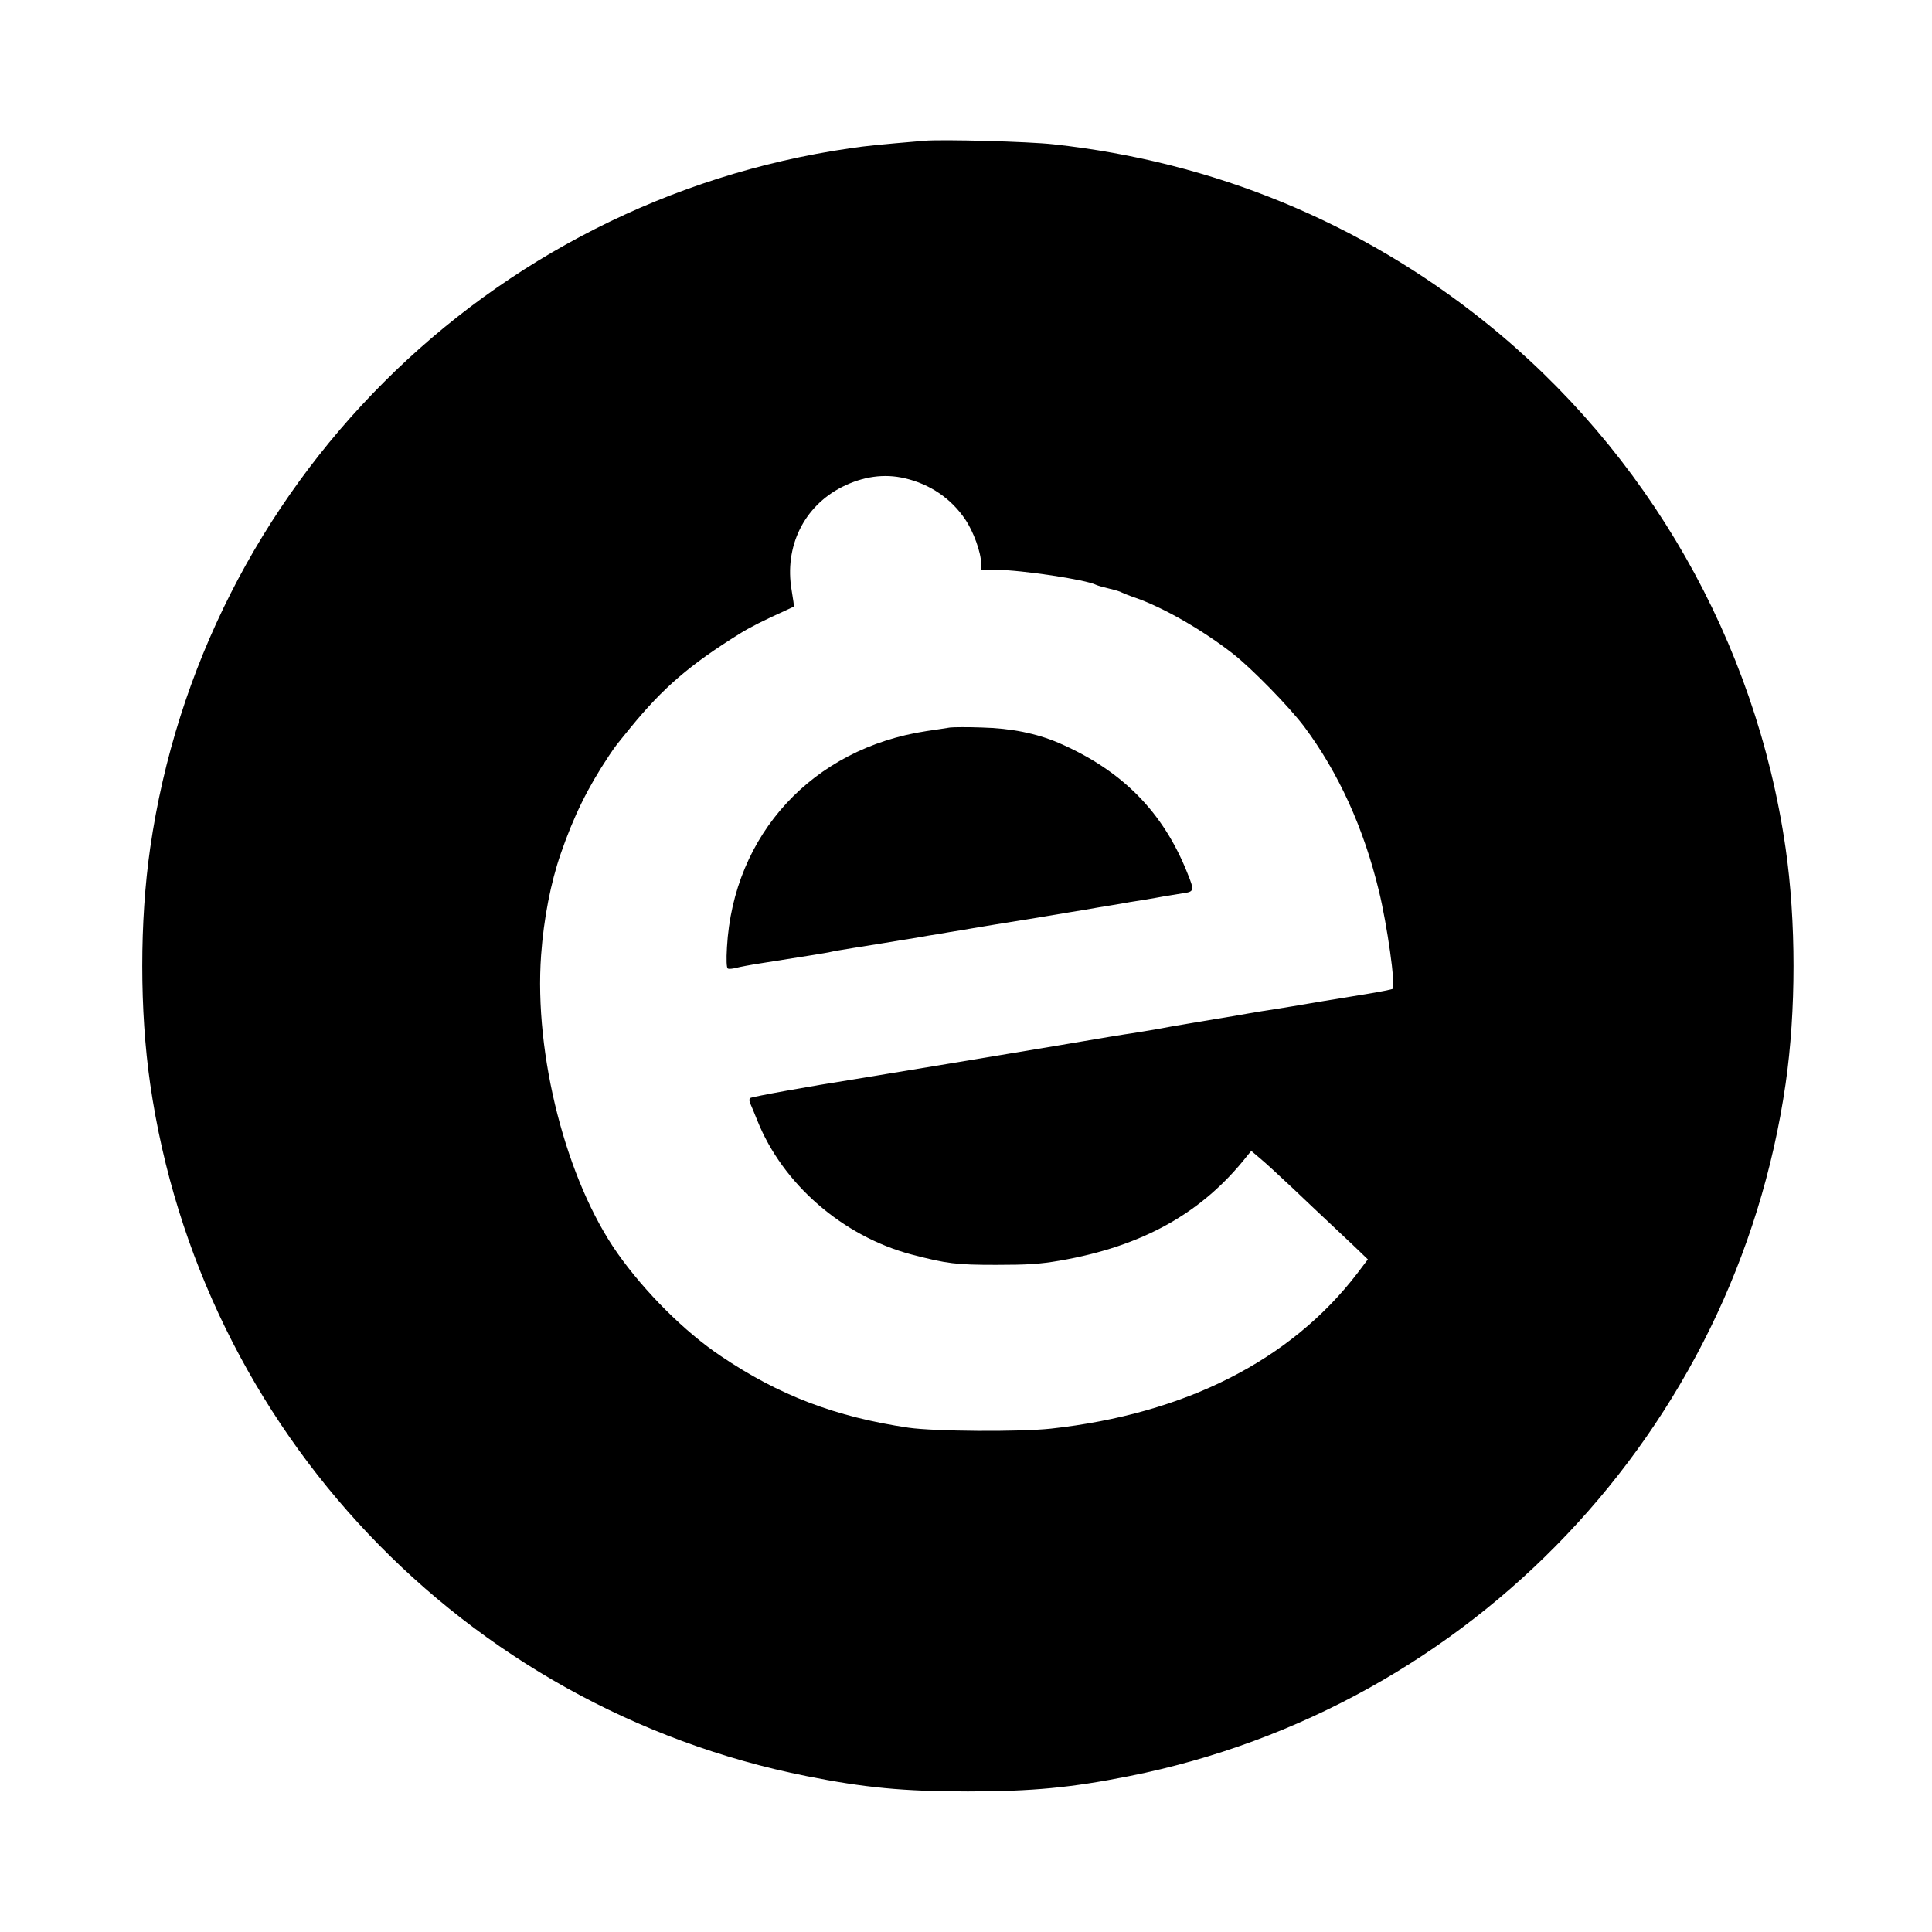
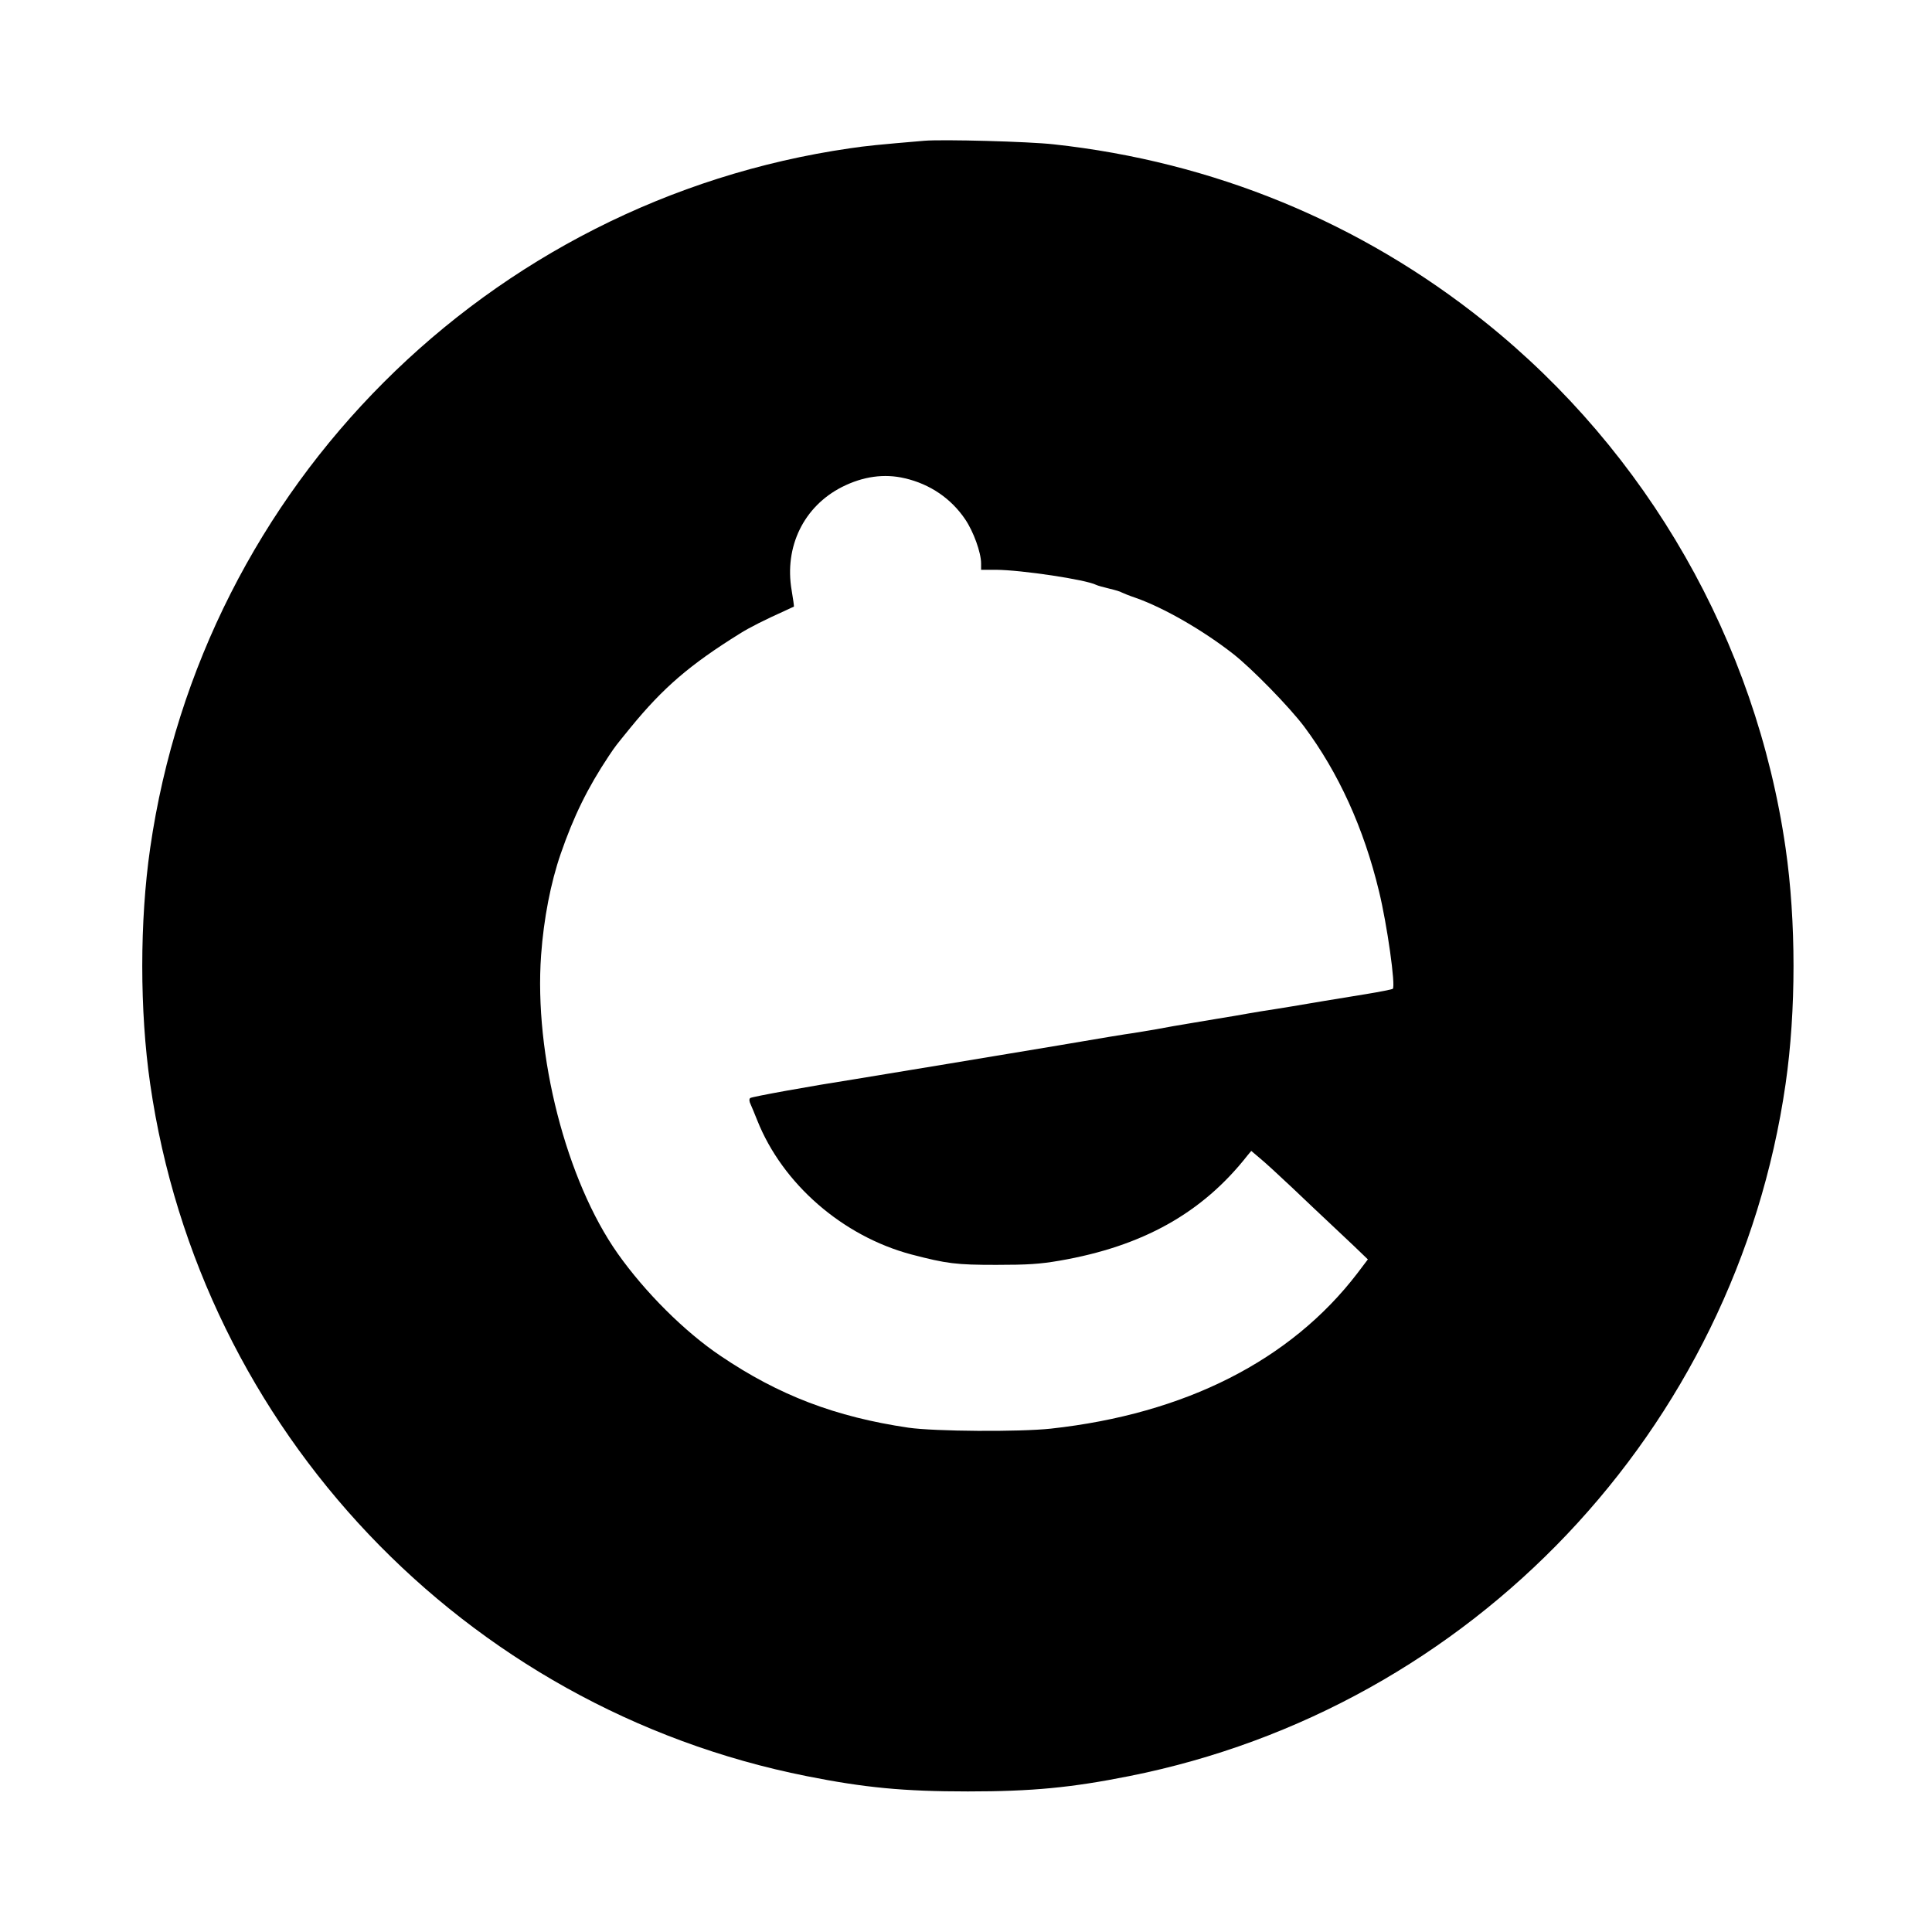
<svg xmlns="http://www.w3.org/2000/svg" version="1.0" width="1024pt" height="1024pt" viewBox="0 0 1024 1024" preserveAspectRatio="xMidYMid meet">
  <g transform="translate(0,1024) scale(0.1,-0.1)" fill="#000000" stroke="none">
    <path d="M4900 9494 c-247 -21 -308 -27 -395 -40 -1919 -278 -3432 -1791 -3709 -3709 -56 -387 -56 -863 0 -1250 265 -1834 1663 -3308 3480 -3669 306 -61 513 -81 854 -81 341 0 548 20 854 81 1817 361 3215 1835 3480 3669 56 387 56 863 0 1250 -158 1095 -731 2098 -1594 2789 -657 527 -1439 849 -2285 941 -133 15 -588 27 -685 19z m-104 -1789 c134 -31 246 -108 320 -218 44 -65 84 -176 84 -233 l0 -34 78 0 c137 -1 477 -52 532 -80 8 -4 40 -13 70 -20 30 -7 60 -16 65 -20 6 -3 39 -17 75 -29 148 -52 355 -171 515 -296 99 -77 300 -283 378 -387 181 -243 315 -536 396 -872 43 -176 89 -503 73 -517 -4 -3 -68 -16 -142 -28 -74 -12 -173 -28 -220 -36 -93 -16 -242 -41 -335 -55 -33 -6 -98 -16 -145 -25 -47 -8 -141 -23 -210 -35 -69 -11 -159 -27 -200 -35 -41 -7 -95 -16 -120 -20 -44 -6 -167 -26 -400 -66 -176 -30 -1018 -169 -1080 -179 -231 -36 -547 -93 -554 -100 -6 -6 -5 -18 2 -32 6 -13 22 -52 36 -87 134 -336 452 -613 817 -710 188 -49 237 -55 449 -55 166 0 230 4 335 22 441 76 758 253 997 558 l20 24 46 -39 c26 -21 103 -92 172 -157 69 -66 152 -144 185 -175 33 -31 95 -90 138 -130 l77 -74 -56 -74 c-353 -461 -912 -745 -1624 -823 -167 -18 -616 -15 -755 5 -386 57 -686 171 -995 380 -191 128 -402 339 -546 543 -273 387 -444 1055 -406 1582 14 193 51 384 104 537 68 197 142 349 256 520 37 55 33 49 115 150 172 210 312 331 577 496 50 32 138 76 245 124 22 10 41 19 43 20 1 1 -4 40 -12 86 -40 231 64 445 267 548 111 56 224 72 333 46z" />
-     <path d="M5035 6384 c-16 -3 -73 -11 -125 -19 -603 -92 -1023 -547 -1057 -1146 -4 -66 -2 -108 4 -112 5 -4 25 -2 44 3 19 5 77 16 129 24 268 42 347 55 370 60 14 4 70 13 125 22 55 9 123 20 150 24 28 5 79 13 115 19 36 5 92 15 125 21 33 5 87 14 120 20 33 5 87 14 120 20 33 5 87 15 120 20 153 24 308 50 390 64 50 8 122 20 160 27 39 6 90 15 115 19 25 5 79 14 120 20 41 7 95 16 120 21 25 4 66 11 93 15 56 8 58 14 21 105 -129 326 -348 547 -684 692 -117 50 -250 77 -405 81 -77 3 -153 2 -170 0z" />
  </g>
</svg>